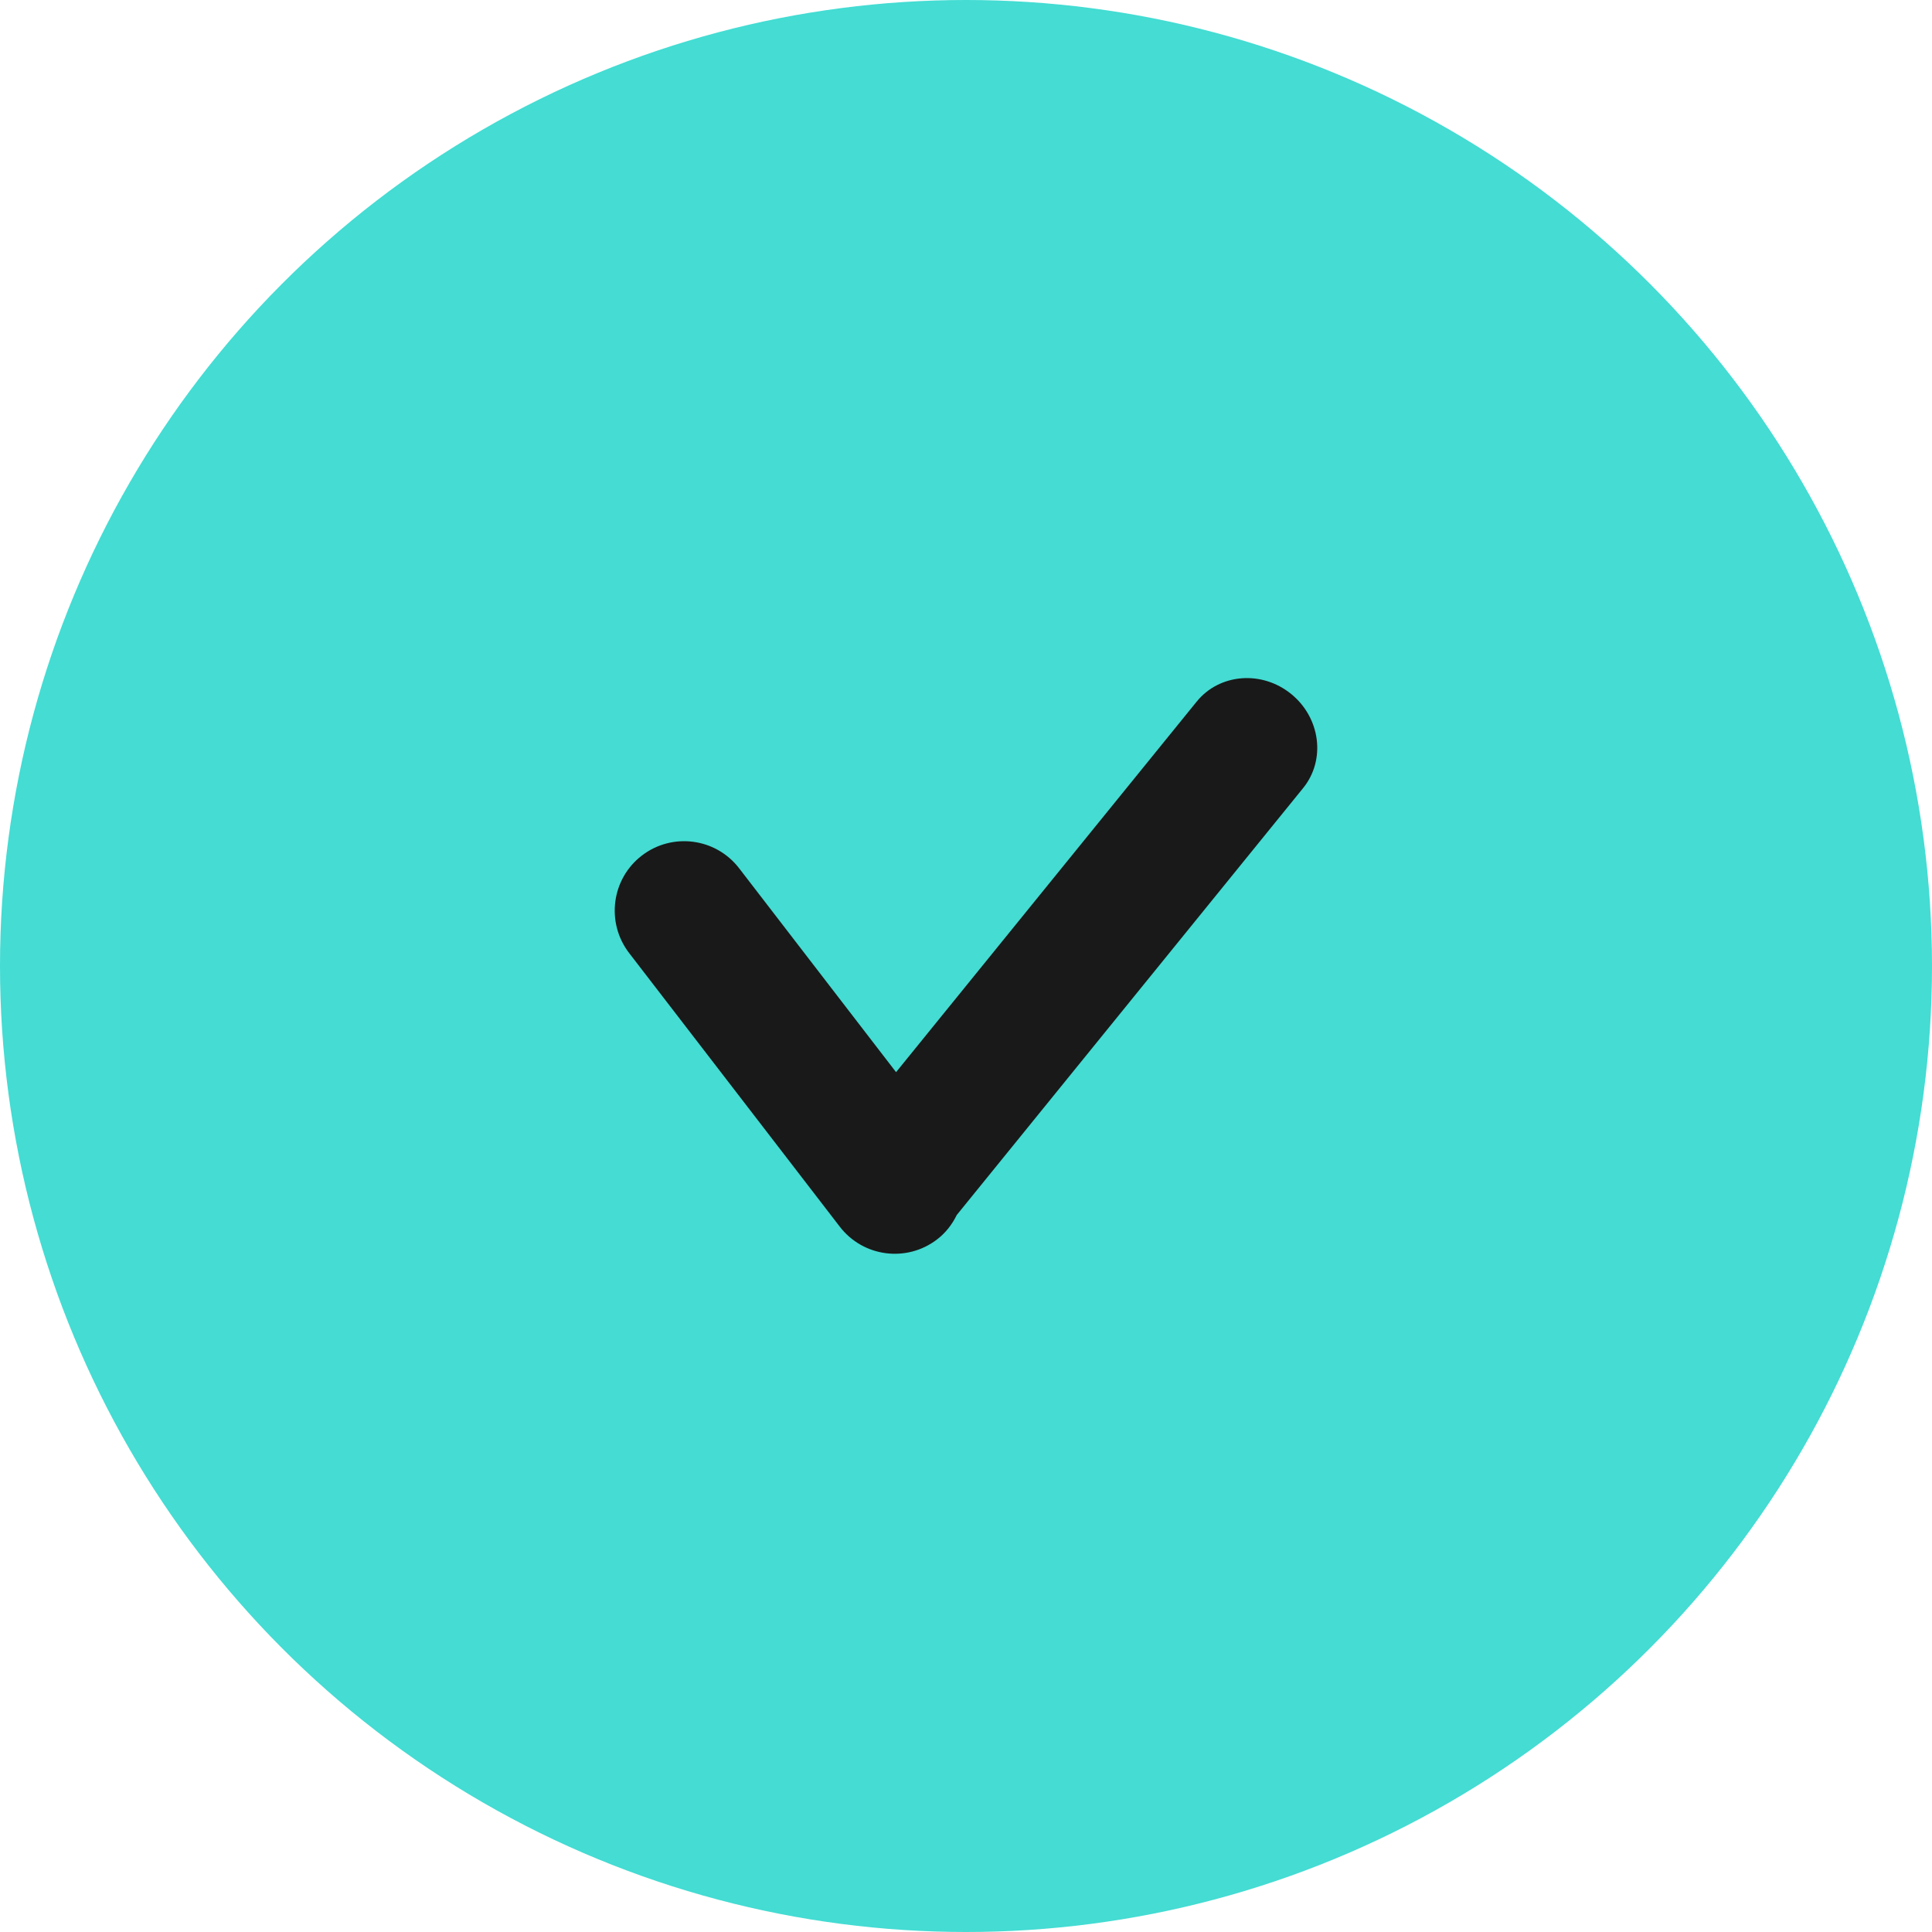
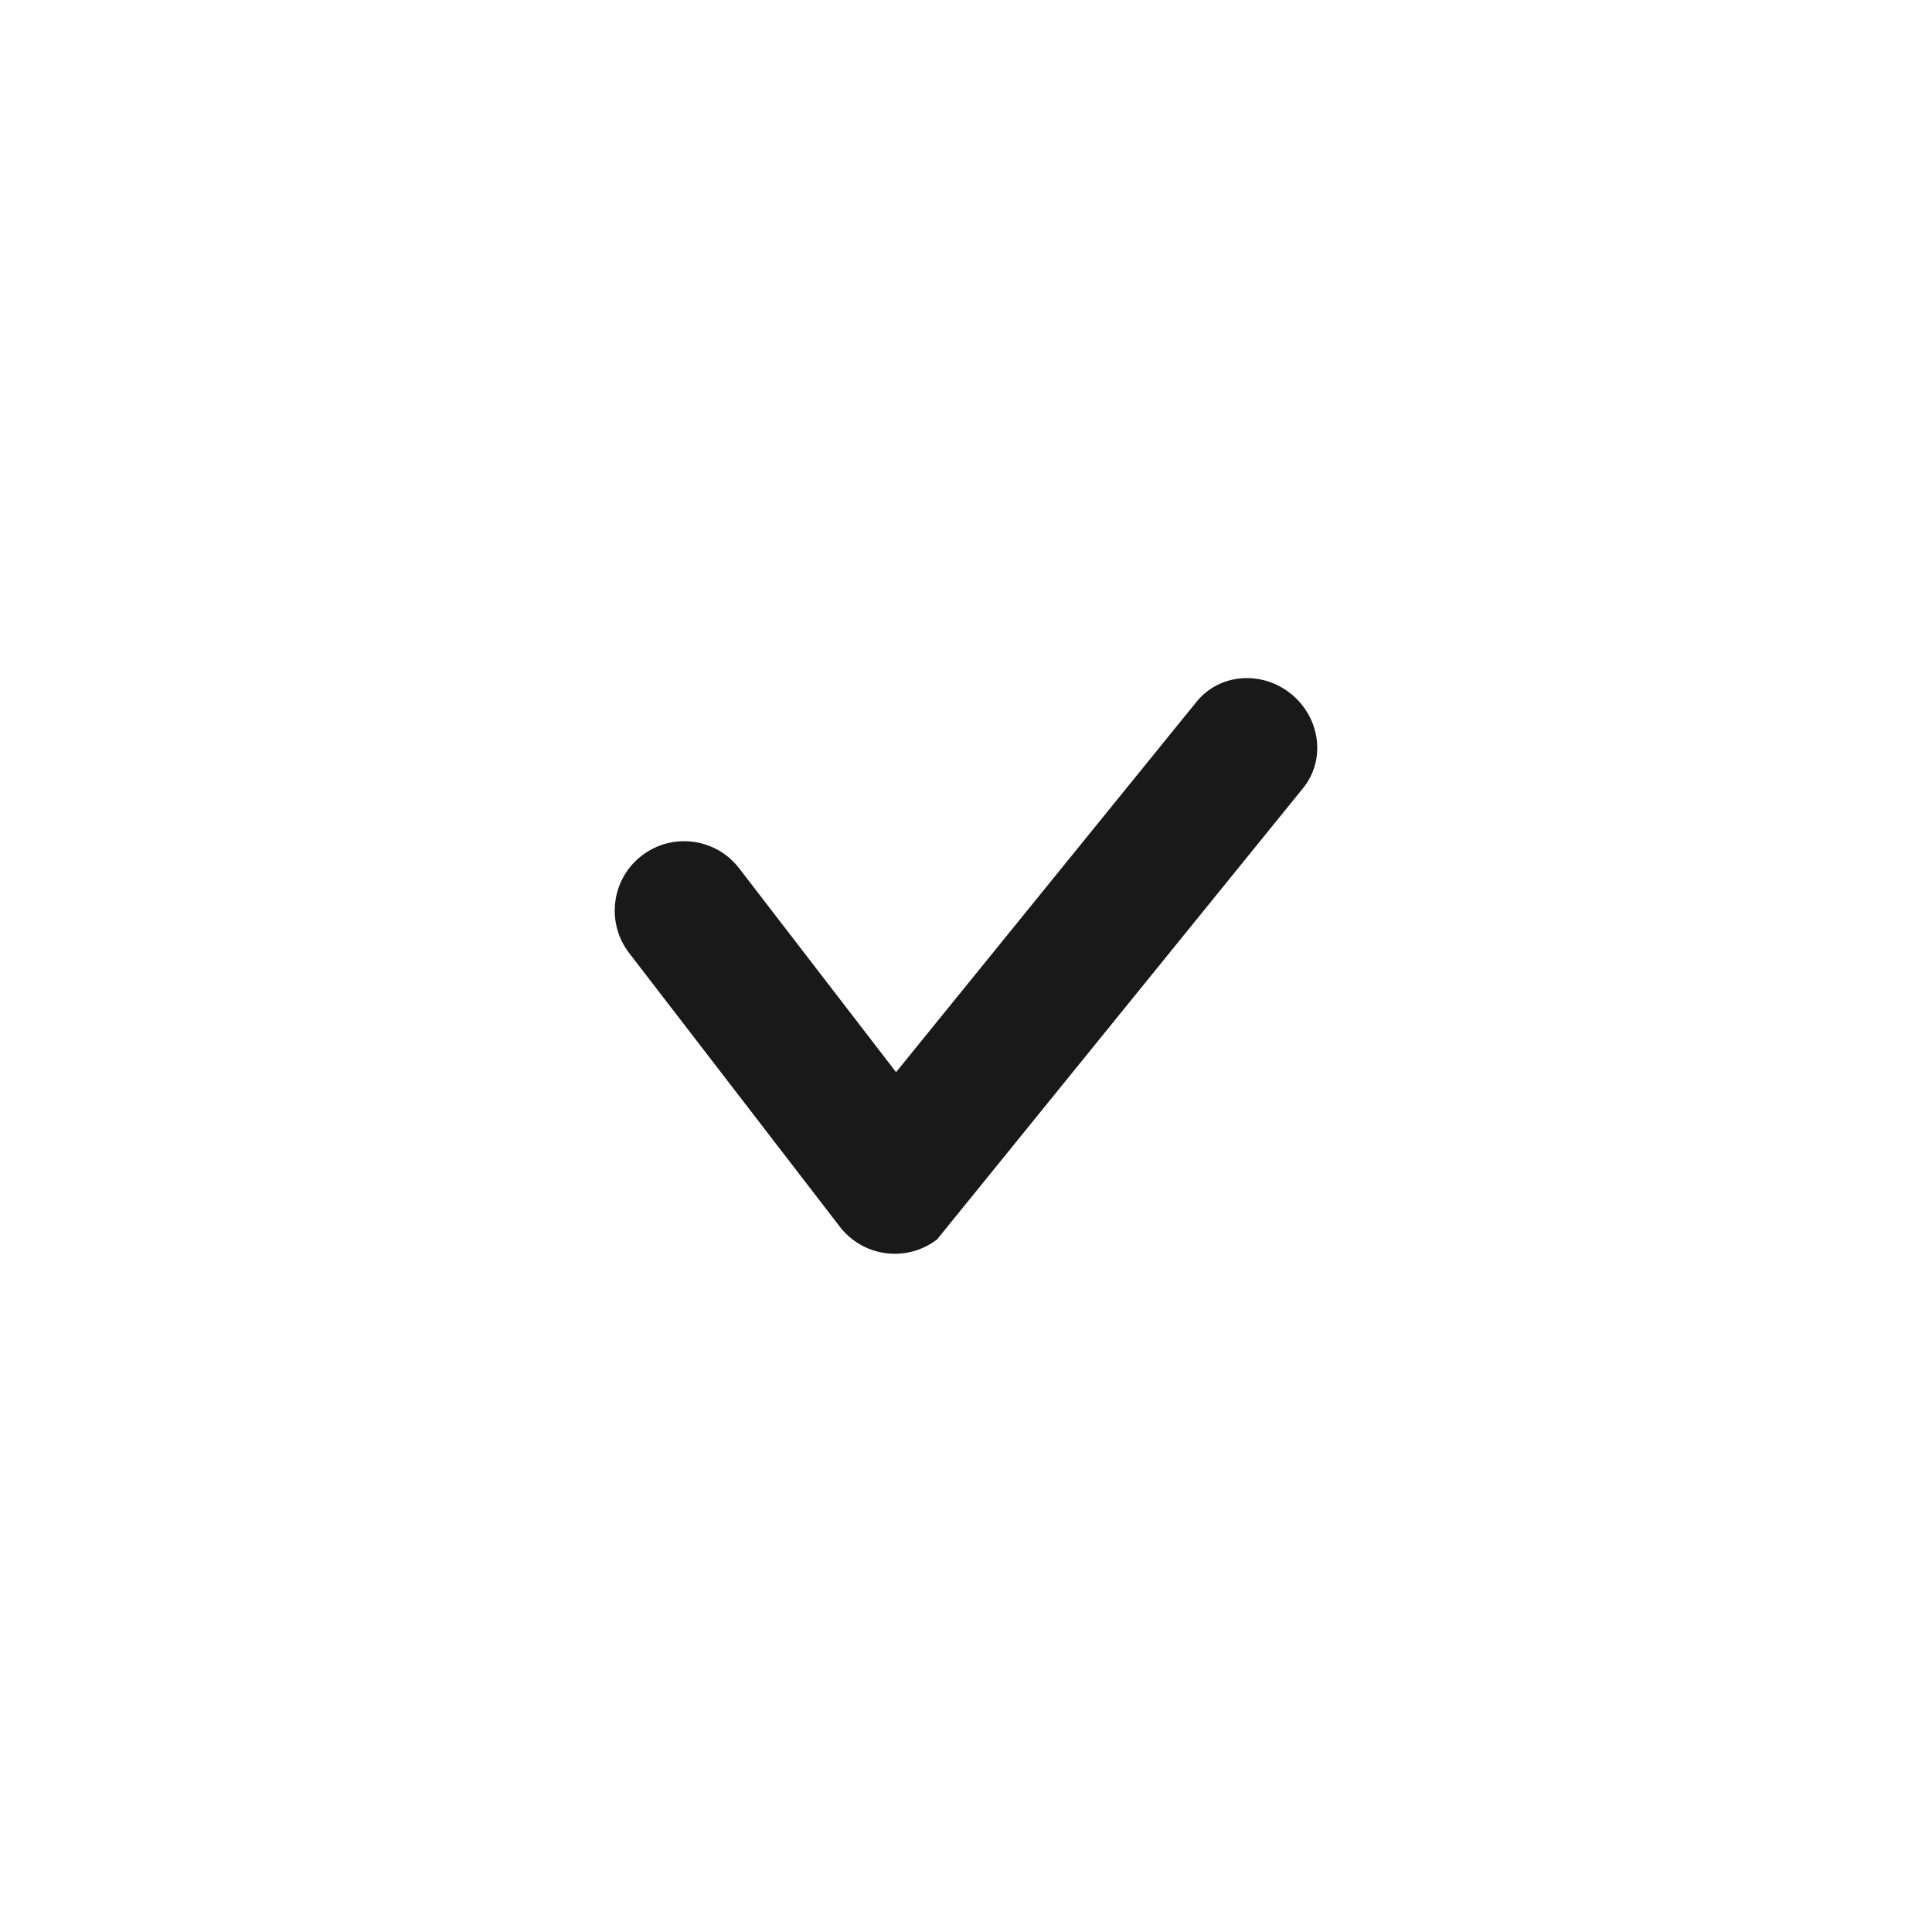
<svg xmlns="http://www.w3.org/2000/svg" width="20" height="20" viewBox="0 0 20 20" fill="none">
-   <circle cx="10" cy="10" r="10" fill="#44DCD3" />
  <g clip-path="url(#clip0)">
-     <path d="M13.366 7.184C13.062 6.937 12.624 6.972 12.388 7.263L9.276 11.099L7.652 8.989C7.41 8.674 6.959 8.615 6.644 8.857C6.329 9.099 6.271 9.551 6.513 9.866L8.693 12.698C8.935 13.013 9.386 13.072 9.701 12.83C9.791 12.761 9.857 12.674 9.904 12.578L13.49 8.158C13.726 7.867 13.67 7.431 13.366 7.184Z" fill="#191919" />
+     <path d="M13.366 7.184C13.062 6.937 12.624 6.972 12.388 7.263L9.276 11.099L7.652 8.989C7.41 8.674 6.959 8.615 6.644 8.857C6.329 9.099 6.271 9.551 6.513 9.866L8.693 12.698C8.935 13.013 9.386 13.072 9.701 12.83L13.49 8.158C13.726 7.867 13.67 7.431 13.366 7.184Z" fill="#191919" />
  </g>
  <defs>
    <clipPath id="clip0">
      <rect width="7.273" height="7.273" fill="white" transform="translate(6.364 6.363)" />
    </clipPath>
  </defs>
</svg>